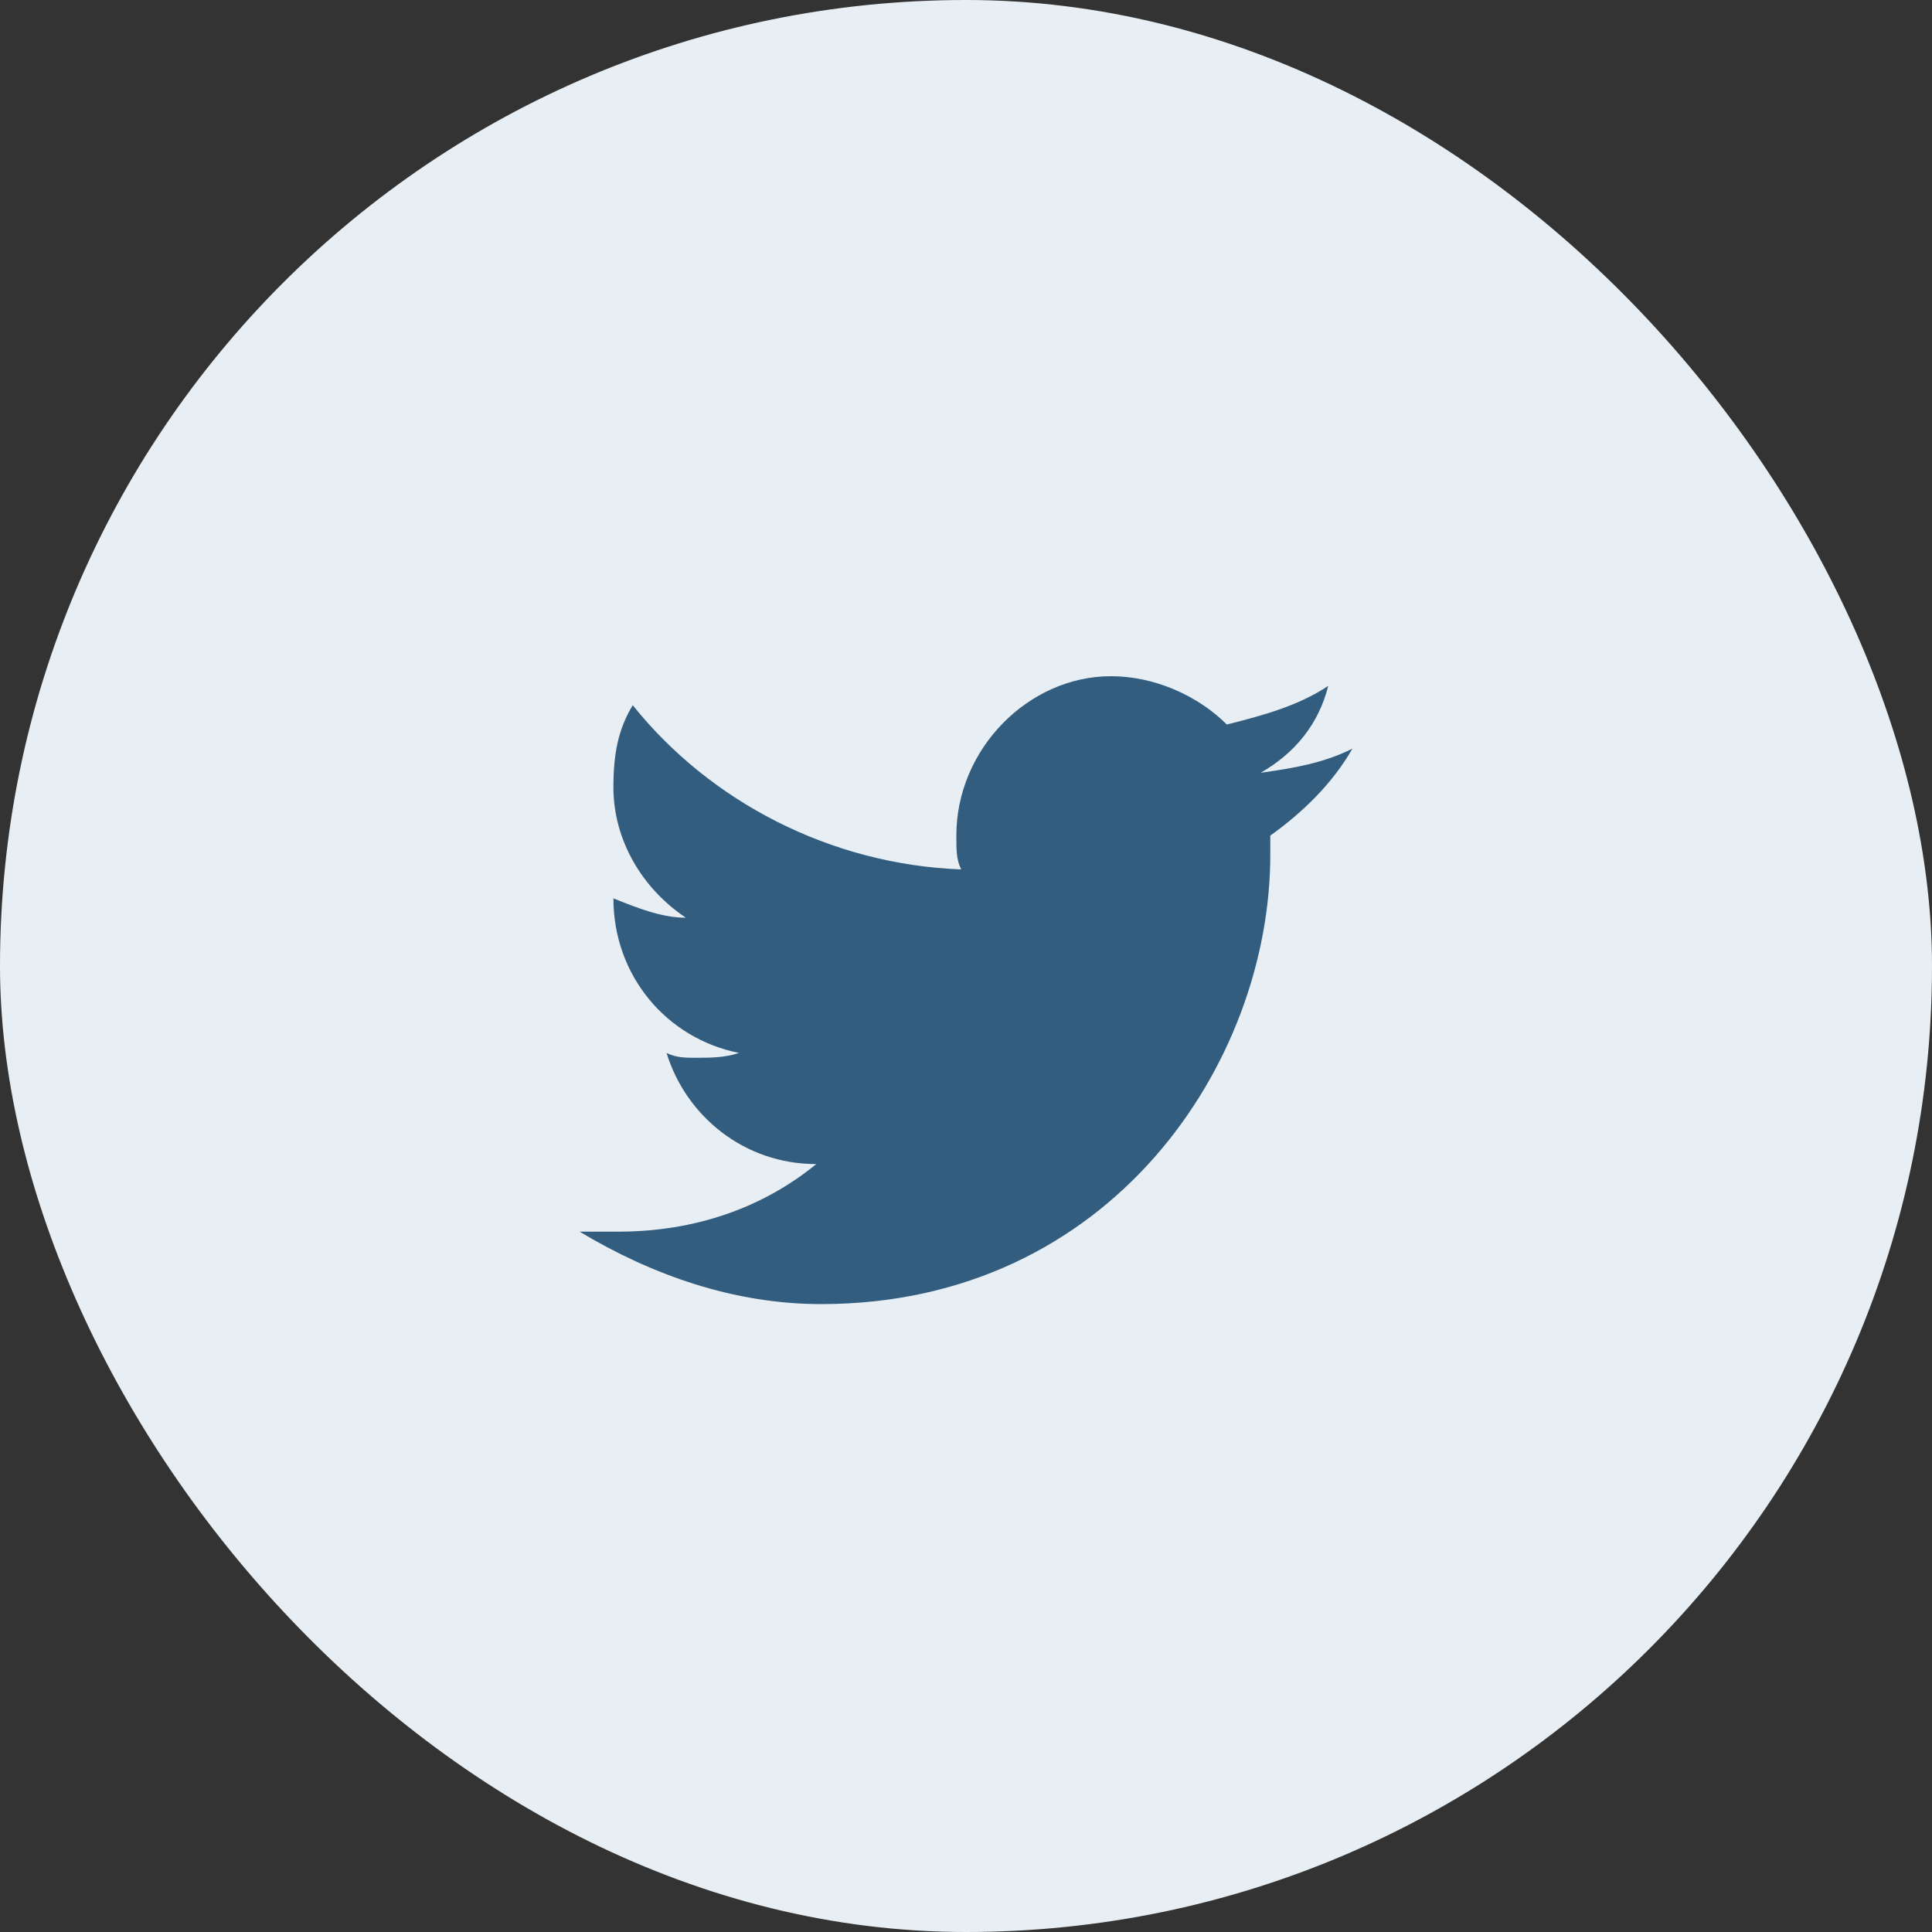
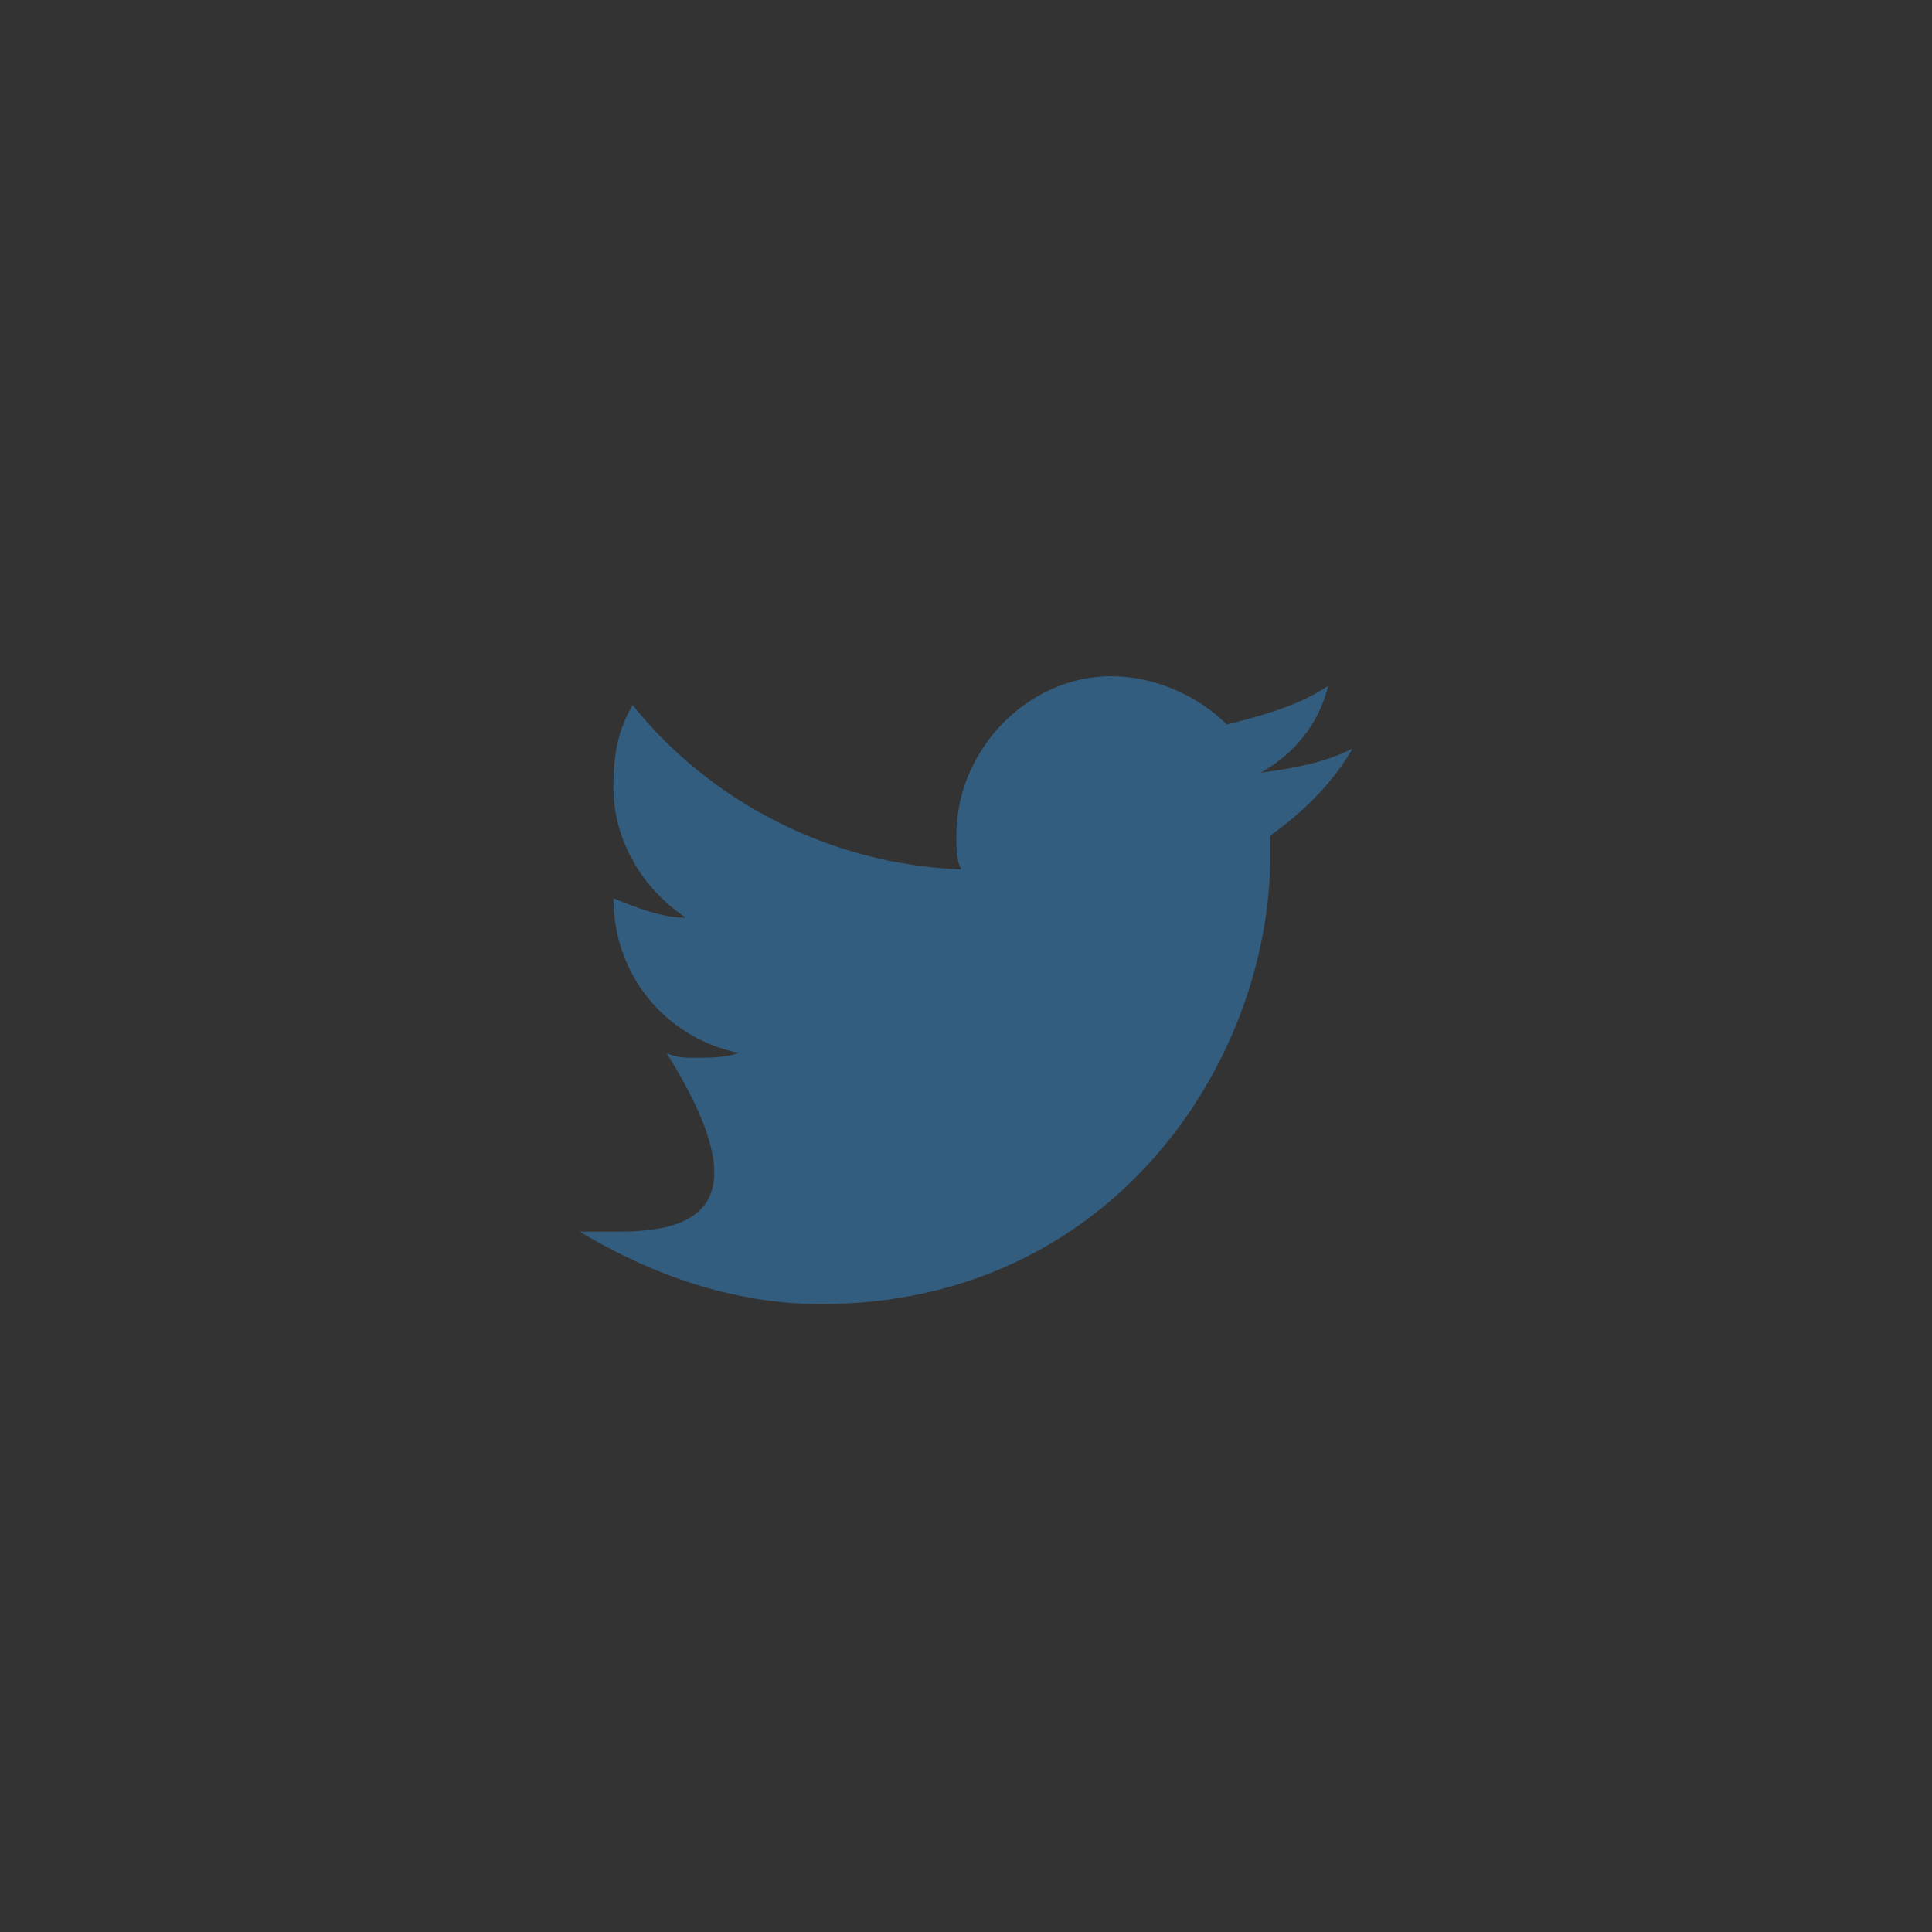
<svg xmlns="http://www.w3.org/2000/svg" width="40px" height="40px" viewBox="0 0 40 40" version="1.1">
  <rect x="0" y="0" width="40" height="40" fill="#333333" stroke="none" />
  <title>Icon / 40px / Share / Twitter</title>
  <desc>Created with Sketch.</desc>
  <g id="Icon-/-40px-/-Share-/-Twitter" stroke="none" stroke-width="1" fill="none" fill-rule="evenodd">
-     <rect id="Rectangle" fill="#E8EFF4" x="0" y="0" width="40" height="40" rx="20" />
-     <path d="M28,15.5 C27.4,15.8 26.8,15.9 26.1,16 C26.8,15.6 27.3,15 27.5,14.2 C26.9,14.6 26.2,14.8 25.4,15 C24.8,14.4 23.9,14 23,14 C21.3,14 19.8,15.5 19.8,17.3 C19.8,17.6 19.8,17.8 19.9,18 C17.2,17.9 14.7,16.6 13.1,14.6 C12.8,15.1 12.7,15.6 12.7,16.3 C12.7,17.4 13.3,18.4 14.2,19 C13.7,19 13.2,18.8 12.7,18.6 C12.7,20.2 13.8,21.5 15.3,21.8 C15,21.9 14.7,21.9 14.4,21.9 C14.2,21.9 14,21.9 13.8,21.8 C14.2,23.101 15.4,24.101 16.9,24.101 C15.8,25 14.4,25.5 12.8,25.5 L12,25.5 C13.5,26.4 15.2,27 17,27 C23,27 26.3,22 26.3,17.7 L26.3,17.3 C27,16.8 27.6,16.2 28,15.5" id="Fill-1" fill="#335D7F" />
+     <path d="M28,15.5 C27.4,15.8 26.8,15.9 26.1,16 C26.8,15.6 27.3,15 27.5,14.2 C26.9,14.6 26.2,14.8 25.4,15 C24.8,14.4 23.9,14 23,14 C21.3,14 19.8,15.5 19.8,17.3 C19.8,17.6 19.8,17.8 19.9,18 C17.2,17.9 14.7,16.6 13.1,14.6 C12.8,15.1 12.7,15.6 12.7,16.3 C12.7,17.4 13.3,18.4 14.2,19 C13.7,19 13.2,18.8 12.7,18.6 C12.7,20.2 13.8,21.5 15.3,21.8 C15,21.9 14.7,21.9 14.4,21.9 C14.2,21.9 14,21.9 13.8,21.8 C15.8,25 14.4,25.5 12.8,25.5 L12,25.5 C13.5,26.4 15.2,27 17,27 C23,27 26.3,22 26.3,17.7 L26.3,17.3 C27,16.8 27.6,16.2 28,15.5" id="Fill-1" fill="#335D7F" />
  </g>
</svg>